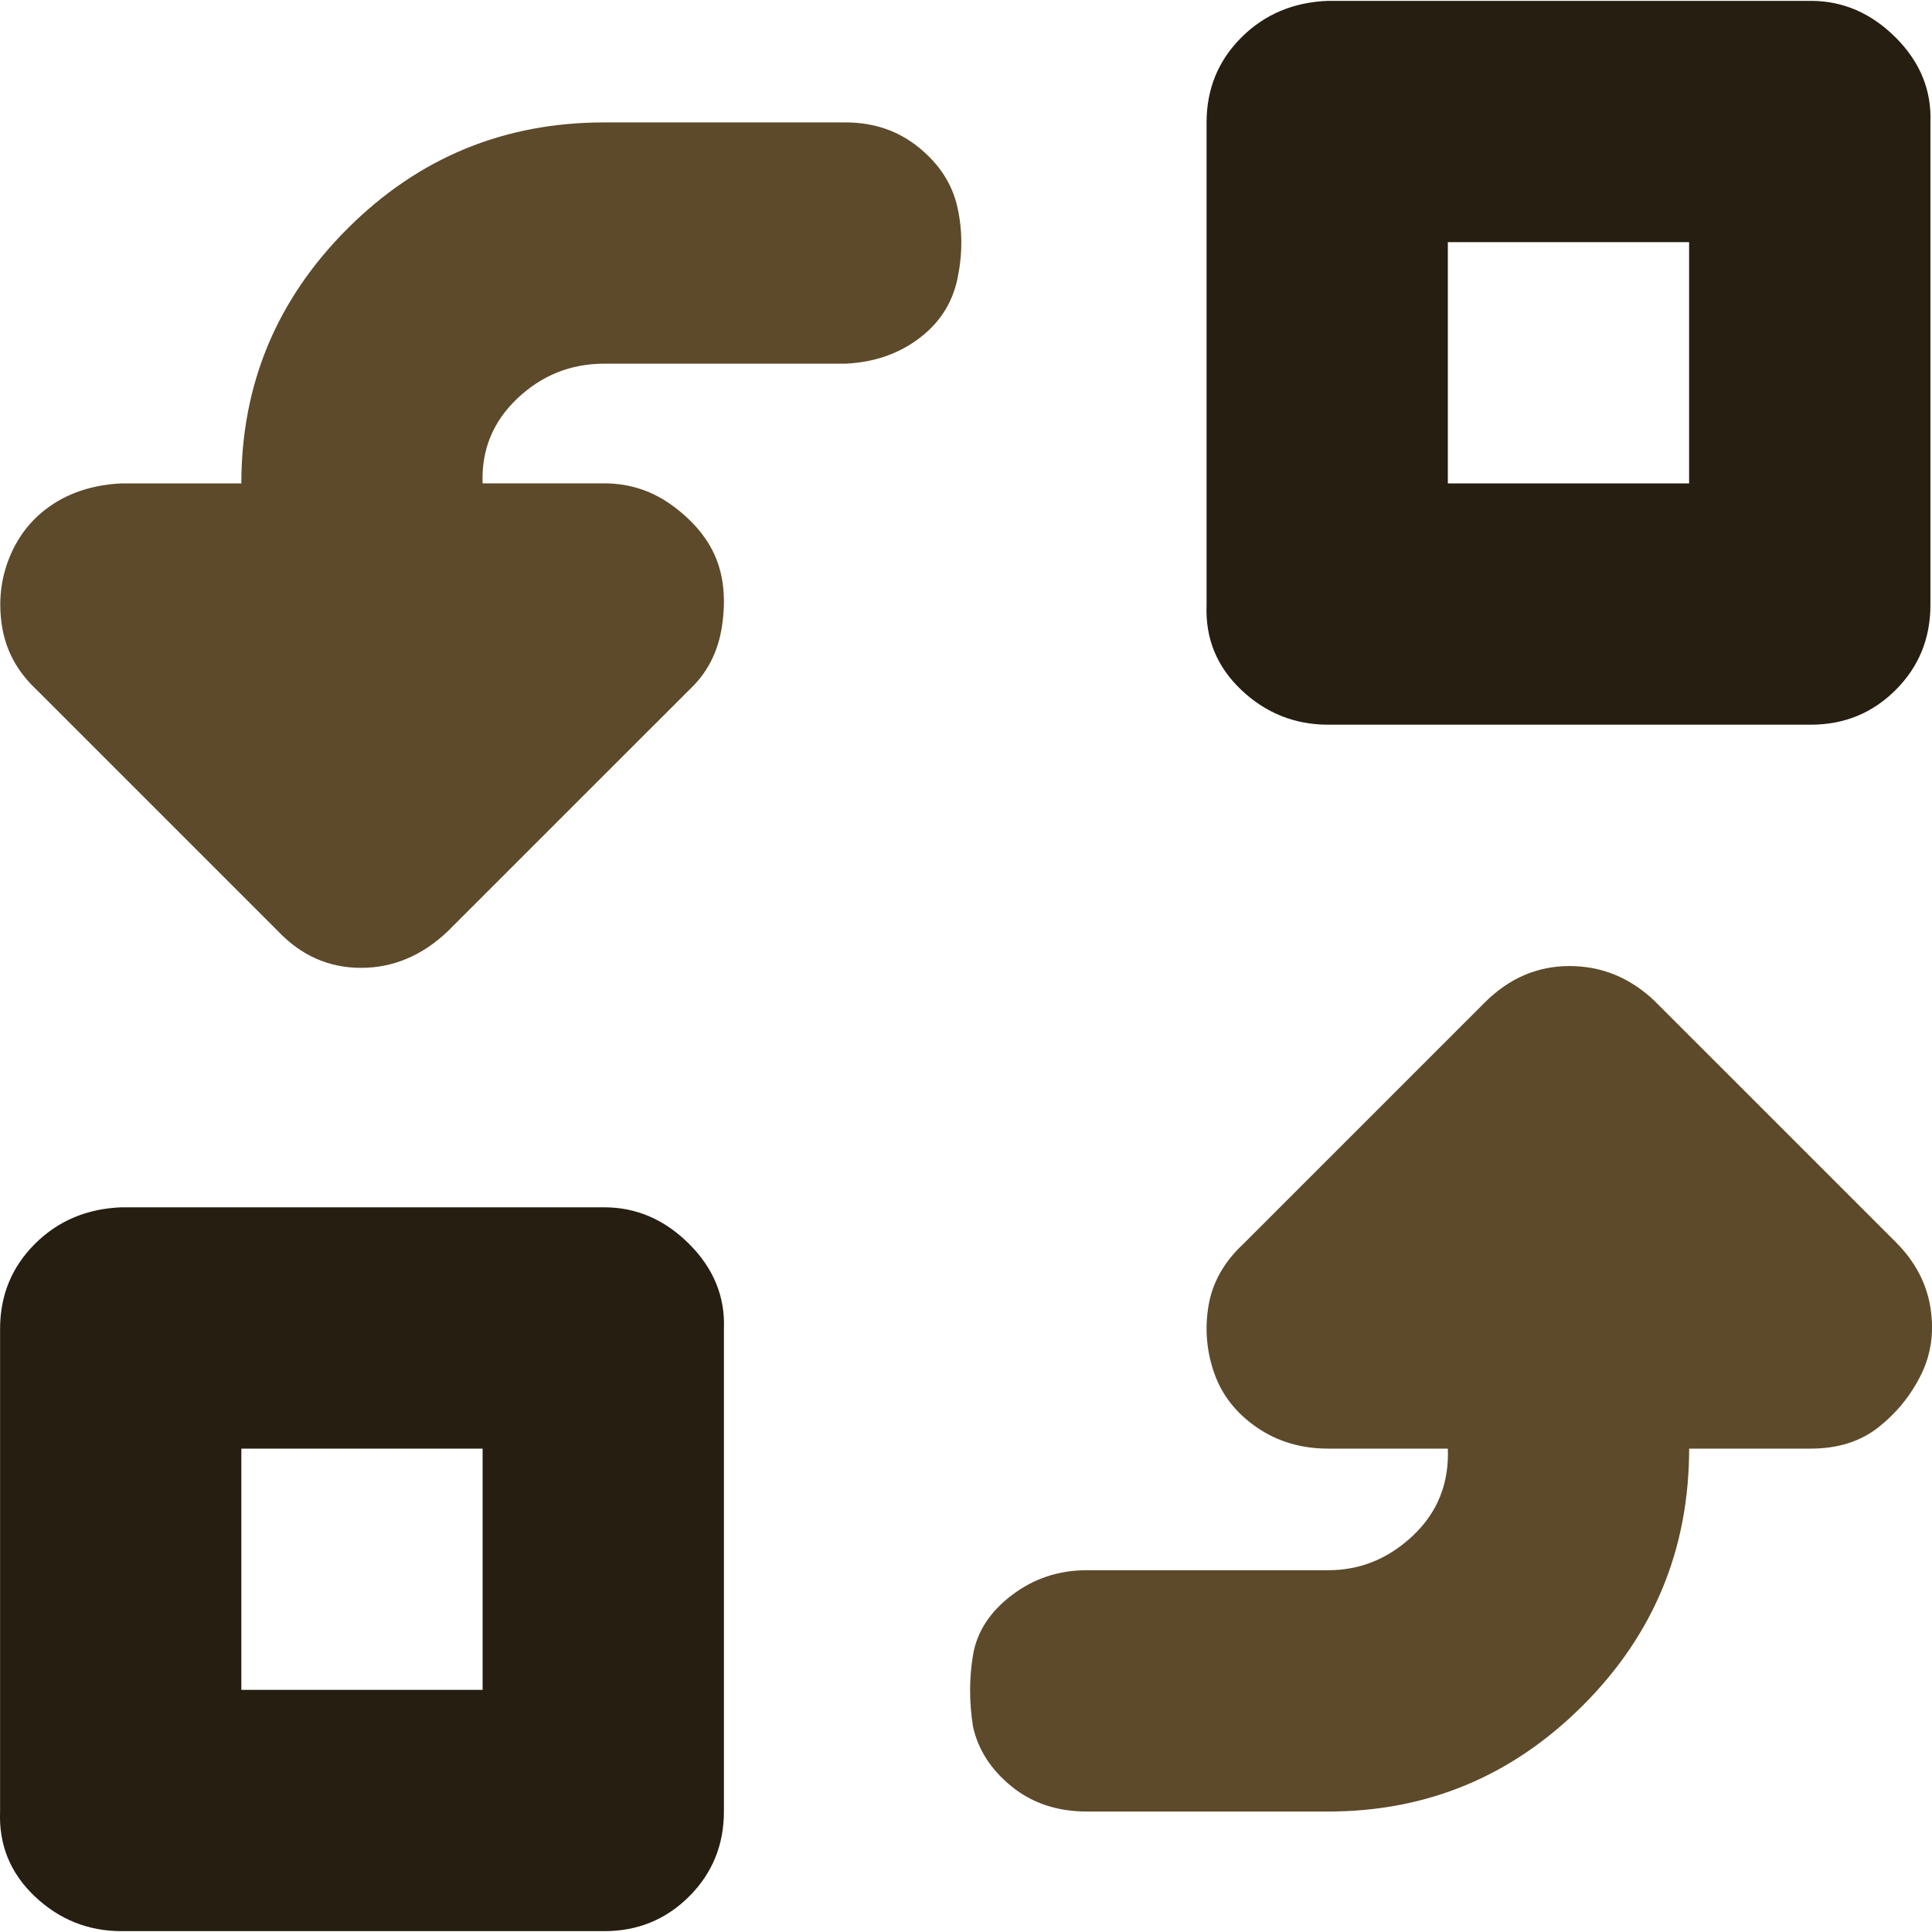
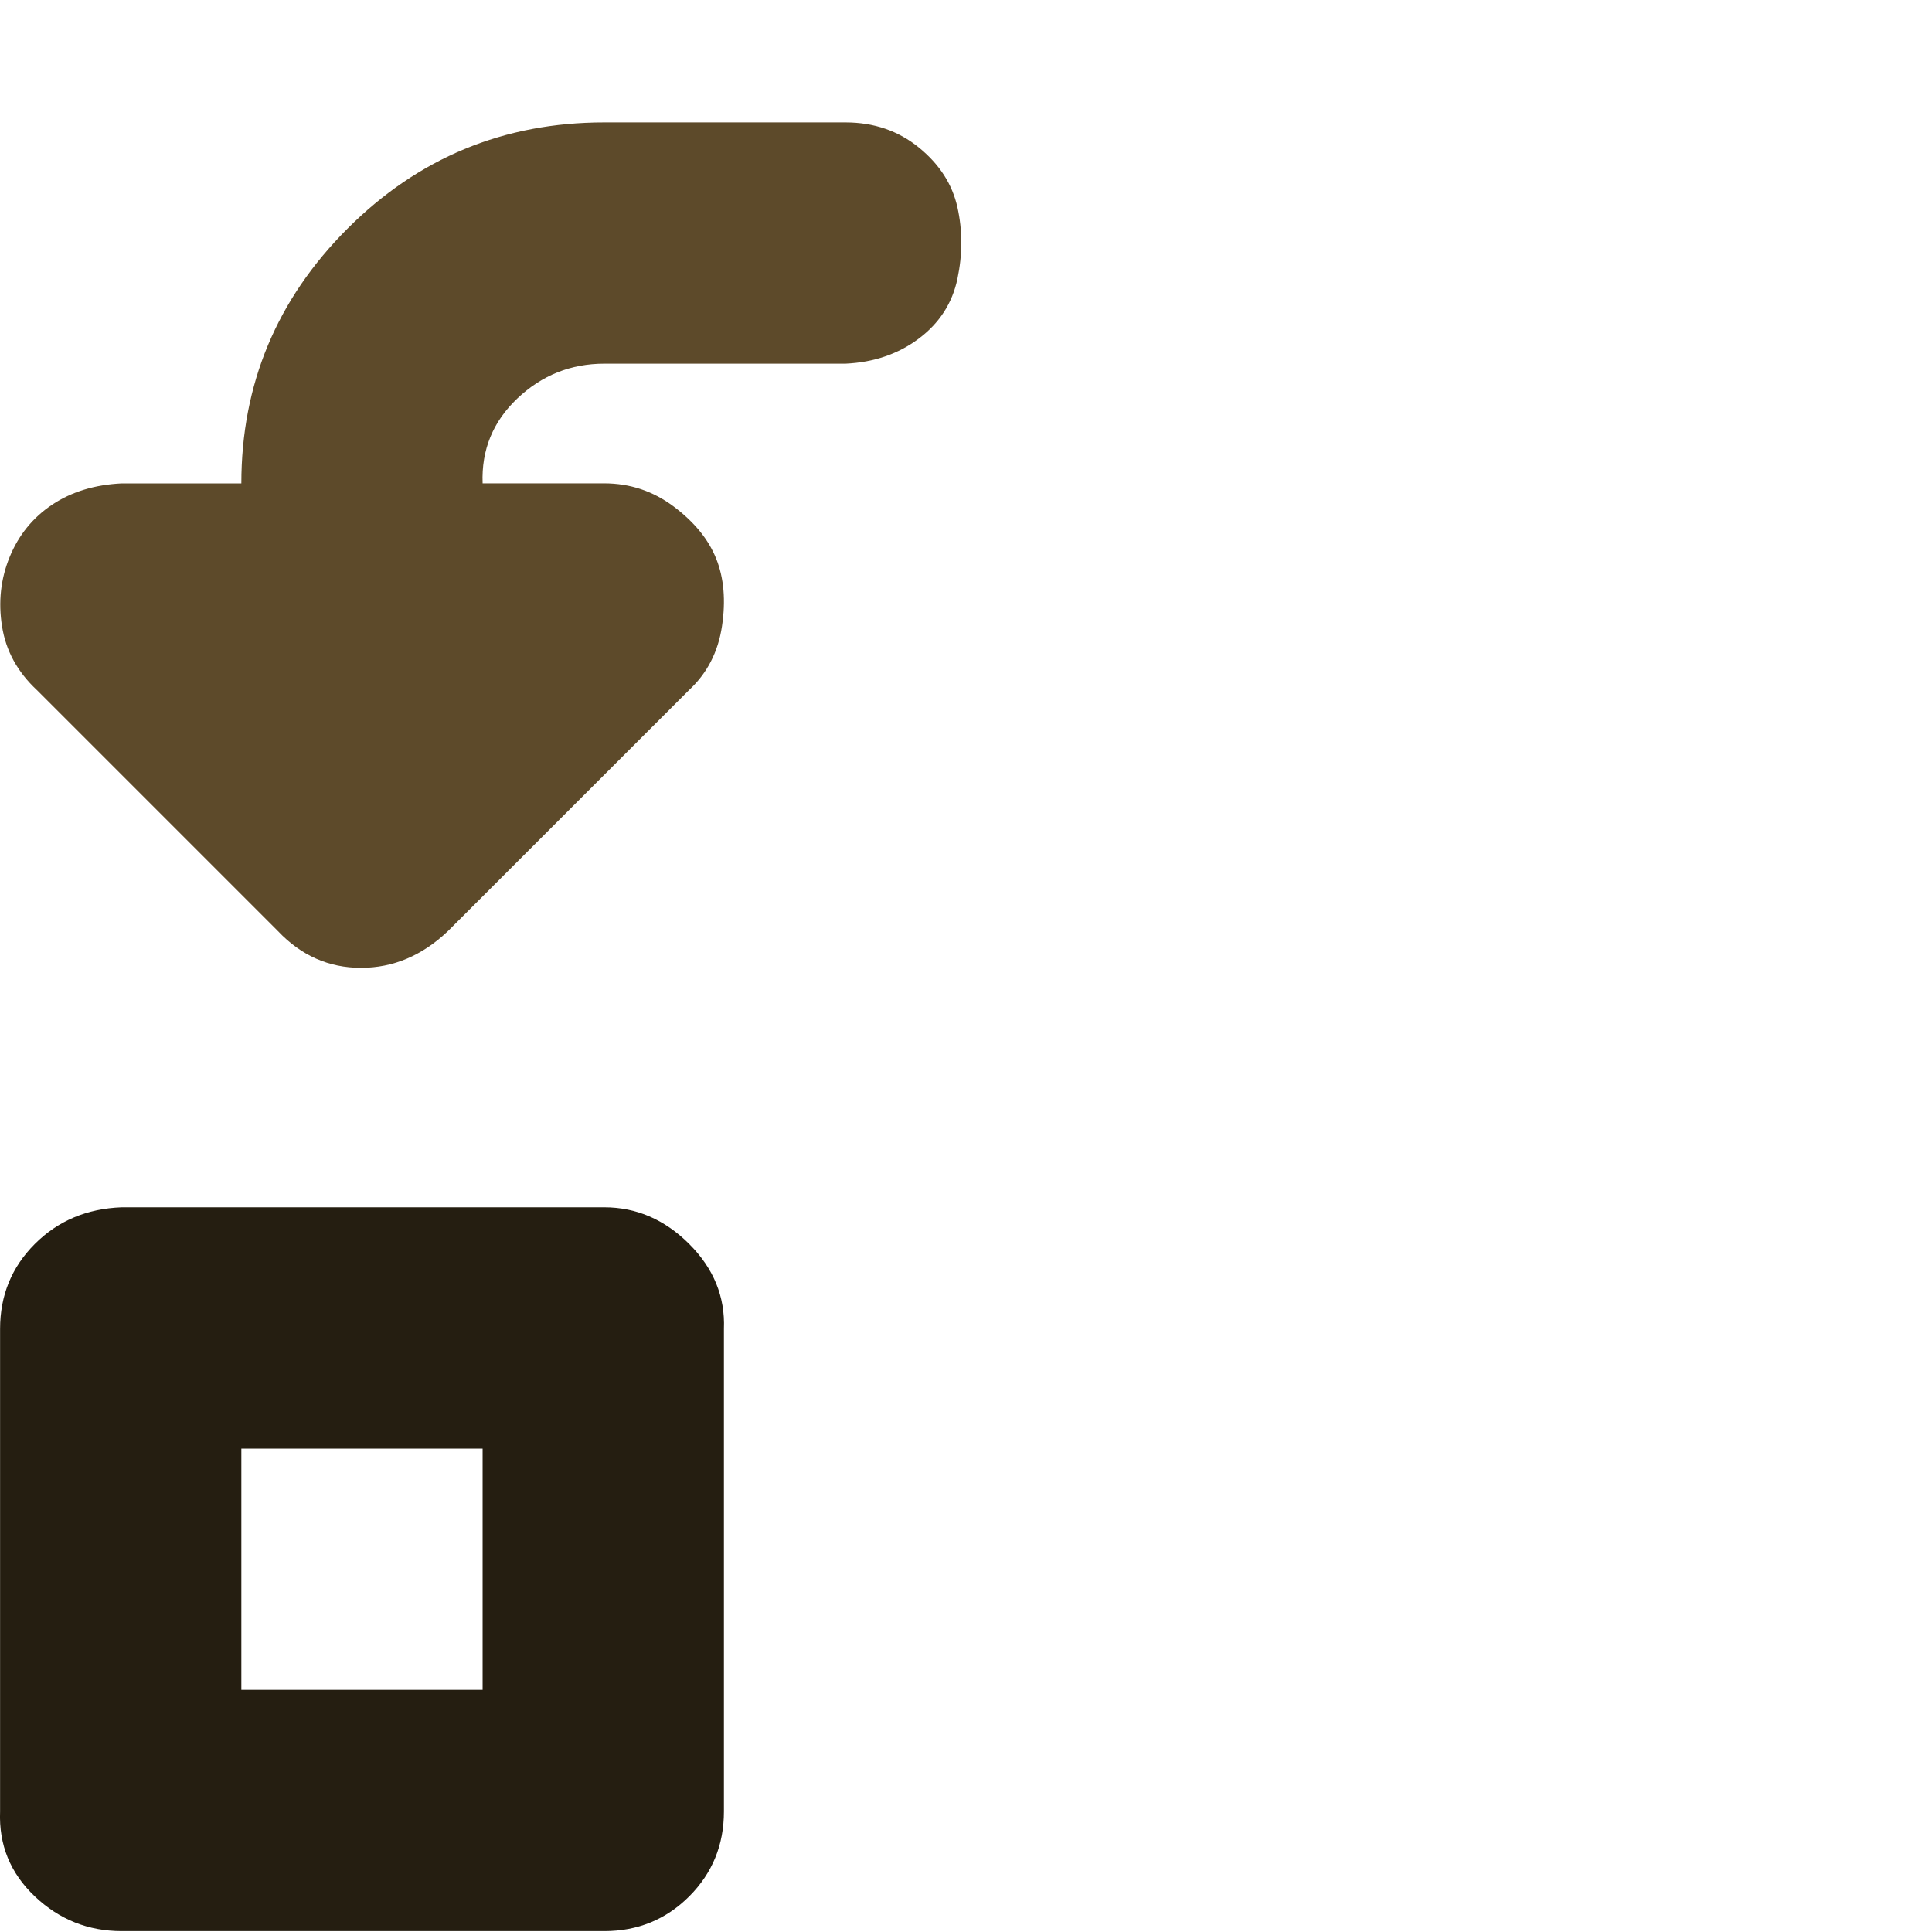
<svg xmlns="http://www.w3.org/2000/svg" xml:space="preserve" width="0.5in" height="0.5in" version="1.1" style="shape-rendering:geometricPrecision; text-rendering:geometricPrecision; image-rendering:optimizeQuality; fill-rule:evenodd; clip-rule:evenodd" viewBox="0 0 500 500">
  <defs>
    <style type="text/css">
   
    .fil0 {fill:#251E11;fill-rule:nonzero}
    .fil1 {fill:#5D4A2A;fill-rule:nonzero}
   
  </style>
  </defs>
  <g id="Layer_x0020_1">
    <path class="fil0" d="M0.02 468.81l0 -124.89c0,-8.66 3,-15.99 8.99,-21.98 5.99,-5.99 13.49,-9.16 22.48,-9.49l124.89 0c8.32,0 15.65,3.17 21.98,9.49 6.33,6.33 9.32,13.66 8.99,21.98l0 124.89c0,8.66 -3,15.99 -8.99,21.98 -6,5.99 -13.32,8.99 -21.98,8.99l-124.89 0c-8.66,0 -16.15,-3 -22.48,-8.99 -6.33,-6 -9.33,-13.32 -8.99,-21.98zm62.44 -31.47l62.44 0 0 -62.44 -62.44 0 0 62.44z" />
-     <path class="fil0" d="M312.26 156.58l0 -124.89c0,-8.66 3,-15.99 8.99,-21.98 5.99,-5.99 13.49,-9.16 22.48,-9.49l124.89 0c8.33,0 15.65,3.17 21.98,9.49 6.33,6.33 9.32,13.66 8.99,21.98l0 124.89c0,8.66 -3,15.99 -8.99,21.98 -6,5.99 -13.32,8.99 -21.98,8.99l-124.89 0c-8.66,0 -16.15,-3 -22.48,-8.99 -6.33,-6 -9.33,-13.32 -8.99,-21.98zm62.44 -31.47l62.44 0 0 -62.44 -62.44 0 0 62.44z" />
-     <path class="fil1" d="M251.81 446.83c-1,-6.33 -1,-12.49 0,-18.48 1,-6 4.33,-11.16 9.99,-15.48 5.66,-4.33 12.15,-6.5 19.48,-6.5l62.45 0c8.33,0 15.65,-3 21.98,-8.99 6.33,-6 9.33,-13.49 8.99,-22.48l-30.97 0c-7,0 -13.16,-1.83 -18.48,-5.5 -5.33,-3.67 -8.99,-8.33 -10.99,-13.99 -2,-5.66 -2.5,-11.49 -1.5,-17.48 1,-6 4,-11.32 9,-15.99l62.44 -62.44c6.33,-6.33 13.65,-9.49 21.98,-9.49 8.33,0 15.65,3 21.98,8.99l62.45 62.44c5,5 7.99,10.66 8.99,16.99 1,6.33 0.17,12.15 -2.5,17.48 -2.66,5.33 -6.33,9.82 -10.99,13.49 -4.67,3.67 -10.49,5.5 -17.49,5.5l-31.47 0c0,25.98 -9.16,48.13 -27.48,66.44 -18.31,18.32 -40.3,27.48 -65.94,27.48l-62.45 0c-7.66,0 -14.15,-2.16 -19.48,-6.49 -5.33,-4.33 -8.66,-9.49 -9.99,-15.49z" />
    <path class="fil1" d="M0.52 162.07c-1,-6.33 -0.33,-12.32 2,-17.98 2.33,-5.66 6,-10.16 10.99,-13.49 5,-3.33 10.99,-5.16 17.98,-5.5l30.97 0c0,-25.65 9.16,-47.63 27.48,-65.94 18.32,-18.32 40.46,-27.48 66.44,-27.48l62.44 0c7.33,0 13.65,2.16 18.98,6.49 5.33,4.33 8.66,9.49 9.99,15.49 1.33,5.99 1.33,12.15 0,18.48 -1.33,6.33 -4.67,11.49 -9.99,15.48 -5.33,4 -11.66,6.16 -18.98,6.5l-62.44 0c-8.66,0 -16.15,3 -22.48,8.99 -6.33,6 -9.33,13.32 -9,21.98l31.48 0c6.66,0 12.65,2 17.98,6 5.33,4 8.99,8.49 10.99,13.49 2,5 2.5,10.82 1.5,17.48 -1,6.66 -3.83,12.16 -8.49,16.49l-62.45 62.44c-6.66,6.33 -14.15,9.49 -22.48,9.49 -8.32,0 -15.48,-3.17 -21.48,-9.49l-62.44 -62.44c-5,-4.67 -8,-10.16 -8.99,-16.49z" />
  </g>
</svg>